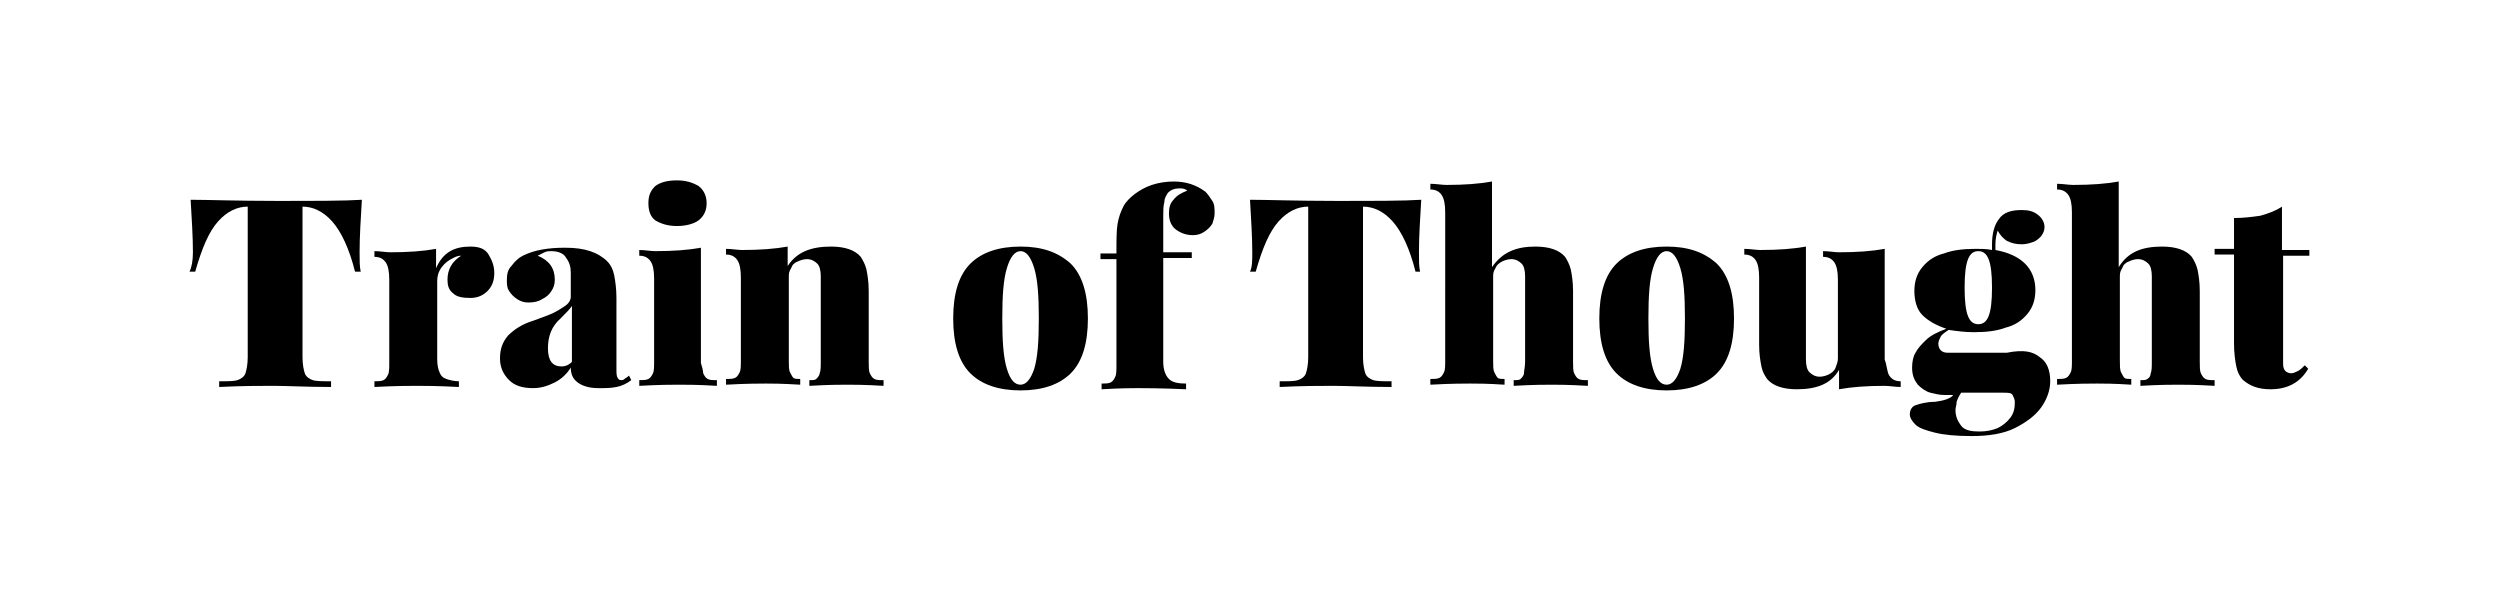
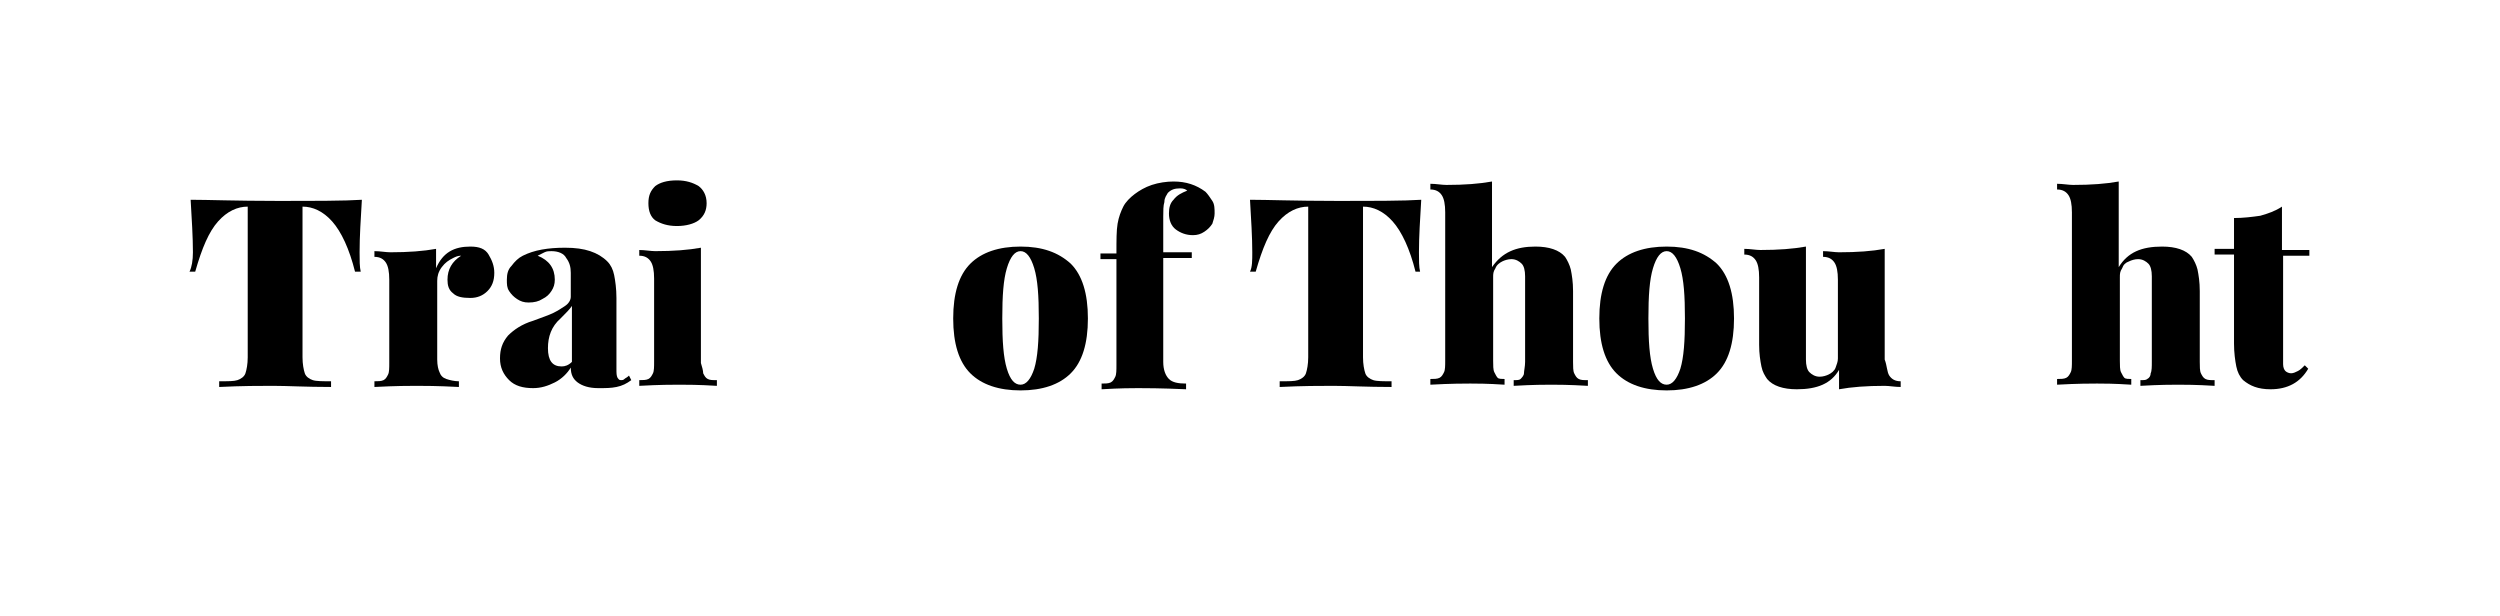
<svg xmlns="http://www.w3.org/2000/svg" version="1.1" id="Layer_1" x="0px" y="0px" viewBox="0 0 219 54" style="enable-background:new 0 0 219 54;" xml:space="preserve">
  <g>
    <path d="M16.9,22.1c0-1.3-0.1-2.9-0.2-4.6c1.5,0,4,0.1,7.5,0.1c3.5,0,6,0,7.5-0.1c-0.1,1.7-0.2,3.2-0.2,4.6c0,0.7,0,1.3,0.1,1.7   h-0.5c-0.5-2-1.2-3.5-2-4.4c-0.8-0.9-1.7-1.3-2.6-1.3h0v13.2c0,0.6,0.1,1.1,0.2,1.4c0.1,0.3,0.4,0.5,0.7,0.6   c0.3,0.1,0.9,0.1,1.6,0.1v0.5c-2.2,0-3.8-0.1-5.1-0.1c-1.1,0-2.7,0-4.7,0.1v-0.5c0.8,0,1.3,0,1.6-0.1c0.3-0.1,0.6-0.3,0.7-0.6   c0.1-0.3,0.2-0.8,0.2-1.4V18.1h0c-0.9,0-1.8,0.4-2.6,1.3c-0.8,0.9-1.4,2.3-2,4.4h-0.5C16.8,23.4,16.9,22.8,16.9,22.1z" />
    <path d="M41.2,21.6c0.8,0,1.3,0.2,1.6,0.7c0.3,0.5,0.5,1,0.5,1.6c0,0.7-0.2,1.2-0.6,1.6c-0.4,0.4-0.9,0.6-1.5,0.6   c-0.7,0-1.2-0.1-1.5-0.4c-0.4-0.3-0.5-0.7-0.5-1.2c0-0.9,0.4-1.6,1.2-2.1c-0.3,0-0.5,0.1-0.7,0.2c-0.4,0.2-0.7,0.4-1,0.8   c-0.3,0.4-0.4,0.8-0.4,1.2v6.9c0,0.5,0.1,0.9,0.2,1.1c0.1,0.3,0.3,0.5,0.6,0.6s0.7,0.2,1.1,0.2v0.5c-1.9-0.1-3.1-0.1-3.7-0.1   c-0.6,0-1.8,0-3.7,0.1v-0.5c0.3,0,0.6,0,0.8-0.1s0.3-0.3,0.4-0.5s0.1-0.6,0.1-1v-7.3c0-0.7-0.1-1.2-0.3-1.5c-0.2-0.3-0.5-0.5-1-0.5   v-0.5c0.5,0,1,0.1,1.4,0.1c1.6,0,2.9-0.1,4-0.3v1.7C38.8,22.1,39.8,21.6,41.2,21.6z" />
    <path d="M49.6,22.6c-0.2-0.4-0.7-0.6-1.3-0.6c-0.2,0-0.4,0-0.6,0.1c-0.2,0.1-0.4,0.2-0.6,0.3c1,0.4,1.5,1.1,1.5,2.1   c0,0.4-0.1,0.7-0.3,1c-0.2,0.3-0.4,0.5-0.8,0.7c-0.3,0.2-0.7,0.3-1.2,0.3c-0.4,0-0.7-0.1-1-0.3s-0.5-0.4-0.7-0.7s-0.2-0.6-0.2-1   c0-0.5,0.1-0.9,0.4-1.2c0.3-0.4,0.6-0.7,1-0.9c1-0.5,2.2-0.7,3.7-0.7c0.9,0,1.6,0.1,2.2,0.3s1.1,0.5,1.5,0.9   c0.3,0.3,0.5,0.7,0.6,1.2c0.1,0.5,0.2,1.2,0.2,2v6.2c0,0.4,0,0.6,0.1,0.8c0.1,0.1,0.1,0.2,0.3,0.2c0.1,0,0.2,0,0.3-0.1   c0.1-0.1,0.2-0.1,0.4-0.3l0.2,0.4c-0.4,0.3-0.8,0.5-1.3,0.6S53.1,34,52.4,34c-0.8,0-1.4-0.2-1.8-0.5c-0.4-0.3-0.6-0.7-0.6-1.3   c-0.3,0.5-0.8,1-1.4,1.3c-0.6,0.3-1.2,0.5-1.9,0.5c-0.9,0-1.6-0.2-2.1-0.7c-0.5-0.5-0.8-1.1-0.8-1.9c0-0.8,0.2-1.4,0.7-2   c0.5-0.5,1.2-1,2.2-1.3c0.8-0.3,1.4-0.5,1.8-0.7c0.4-0.2,0.7-0.4,1-0.6S50,26.3,50,26v-2.1C50,23.4,49.9,23,49.6,22.6z M49.1,27.9   c-0.8,0.7-1.1,1.6-1.1,2.6c0,1.1,0.4,1.6,1.2,1.6c0.3,0,0.6-0.1,0.9-0.4v-4.9C49.9,27.1,49.6,27.4,49.1,27.9z" />
    <path d="M61.6,32.7c0.1,0.2,0.2,0.4,0.4,0.5s0.4,0.1,0.8,0.1v0.5c-1.6-0.1-2.7-0.1-3.3-0.1s-1.7,0-3.5,0.1v-0.5   c0.3,0,0.6,0,0.8-0.1s0.3-0.3,0.4-0.5s0.1-0.6,0.1-1v-7.3c0-0.7-0.1-1.2-0.3-1.5c-0.2-0.3-0.5-0.5-1-0.5v-0.5c0.5,0,1,0.1,1.4,0.1   c1.6,0,2.9-0.1,4-0.3v10.1C61.5,32.1,61.6,32.5,61.6,32.7z M61.2,16.3c0.4,0.3,0.7,0.8,0.7,1.5c0,0.6-0.2,1.1-0.7,1.5   c-0.4,0.3-1.1,0.5-1.9,0.5c-0.8,0-1.4-0.2-1.9-0.5c-0.4-0.3-0.6-0.8-0.6-1.5s0.2-1.1,0.6-1.5c0.4-0.3,1-0.5,1.9-0.5   C60.1,15.8,60.7,16,61.2,16.3z" />
-     <path d="M72.8,21.6c1.2,0,2.1,0.3,2.6,0.9c0.2,0.3,0.4,0.7,0.5,1.1c0.1,0.5,0.2,1.1,0.2,1.9v6.2c0,0.4,0,0.8,0.1,1s0.2,0.4,0.4,0.5   c0.2,0.1,0.4,0.1,0.8,0.1v0.5c-1.6-0.1-2.7-0.1-3.2-0.1c-0.5,0-1.6,0-3.3,0.1v-0.5c0.3,0,0.5,0,0.6-0.1c0.1-0.1,0.3-0.3,0.3-0.5   c0.1-0.2,0.1-0.6,0.1-1v-7.5c0-0.5-0.1-0.9-0.3-1.1c-0.2-0.2-0.5-0.4-0.9-0.4c-0.3,0-0.6,0.1-0.8,0.2c-0.3,0.1-0.5,0.3-0.6,0.6   c-0.2,0.3-0.2,0.5-0.2,0.8v7.3c0,0.4,0,0.8,0.1,1s0.2,0.4,0.3,0.5s0.4,0.1,0.6,0.1v0.5c-1.6-0.1-2.6-0.1-3-0.1   c-0.5,0-1.7,0-3.5,0.1v-0.5c0.3,0,0.6,0,0.8-0.1s0.3-0.3,0.4-0.5s0.1-0.6,0.1-1v-7.3c0-0.7-0.1-1.2-0.3-1.5c-0.2-0.3-0.5-0.5-1-0.5   v-0.5c0.5,0,1,0.1,1.4,0.1c1.6,0,2.9-0.1,4-0.3v1.7C69.8,22.1,71,21.6,72.8,21.6z" />
    <path d="M93.8,23.1c1,1,1.5,2.6,1.5,4.8c0,2.2-0.5,3.8-1.5,4.8c-1,1-2.5,1.5-4.4,1.5c-1.9,0-3.4-0.5-4.4-1.5c-1-1-1.5-2.6-1.5-4.8   c0-2.2,0.5-3.8,1.5-4.8c1-1,2.5-1.5,4.4-1.5S92.7,22.1,93.8,23.1z M88.2,23.5c-0.3,1-0.4,2.4-0.4,4.4c0,2,0.1,3.4,0.4,4.4   c0.3,1,0.7,1.4,1.2,1.4c0.5,0,0.9-0.5,1.2-1.4c0.3-1,0.4-2.4,0.4-4.4c0-2-0.1-3.4-0.4-4.4c-0.3-1-0.7-1.5-1.2-1.5   C88.9,22,88.5,22.5,88.2,23.5z" />
    <path d="M97.9,19.6c0.1-0.6,0.3-1.1,0.5-1.5c0.2-0.4,0.6-0.8,1-1.1c0.4-0.3,0.9-0.6,1.5-0.8c0.6-0.2,1.3-0.3,1.9-0.3   c1.1,0,2,0.3,2.8,0.9c0.2,0.2,0.4,0.5,0.6,0.8s0.2,0.7,0.2,1.1c0,0.3-0.1,0.6-0.2,0.9c-0.2,0.3-0.4,0.5-0.7,0.7s-0.6,0.3-1,0.3   c-0.6,0-1.1-0.2-1.5-0.5c-0.4-0.3-0.6-0.8-0.6-1.4c0-0.5,0.1-0.9,0.4-1.2c0.3-0.4,0.7-0.6,1.2-0.8c-0.1-0.1-0.3-0.2-0.6-0.2   c-0.5,0-0.8,0.1-1.1,0.4c-0.1,0.2-0.3,0.4-0.3,0.8c-0.1,0.3-0.1,0.8-0.1,1.3v3.1h2.5v0.5h-2.5v9.1c0,0.7,0.2,1.2,0.5,1.5   c0.3,0.3,0.8,0.4,1.5,0.4v0.5c-2.2-0.1-3.7-0.1-4.2-0.1c-0.5,0-1.5,0-3.2,0.1v-0.5c0.3,0,0.6,0,0.8-0.1s0.3-0.3,0.4-0.5   s0.1-0.6,0.1-1v-9.3h-1.4v-0.5h1.4C97.8,21,97.8,20.2,97.9,19.6z" />
    <path d="M109.7,22.1c0-1.3-0.1-2.9-0.2-4.6c1.5,0,4,0.1,7.5,0.1c3.5,0,6,0,7.5-0.1c-0.1,1.7-0.2,3.2-0.2,4.6c0,0.7,0,1.3,0.1,1.7   H124c-0.5-2-1.2-3.5-2-4.4s-1.7-1.3-2.6-1.3h0v13.2c0,0.6,0.1,1.1,0.2,1.4c0.1,0.3,0.4,0.5,0.7,0.6s0.9,0.1,1.6,0.1v0.5   c-2.2,0-3.8-0.1-5.1-0.1c-1.1,0-2.7,0-4.7,0.1v-0.5c0.8,0,1.3,0,1.6-0.1c0.3-0.1,0.6-0.3,0.7-0.6c0.1-0.3,0.2-0.8,0.2-1.4V18.1h0   c-0.9,0-1.8,0.4-2.6,1.3c-0.8,0.9-1.4,2.3-2,4.4h-0.5C109.7,23.4,109.7,22.8,109.7,22.1z" />
    <path d="M134.5,21.6c1.2,0,2.1,0.3,2.6,0.9c0.2,0.3,0.4,0.7,0.5,1.1c0.1,0.5,0.2,1.1,0.2,1.9v6.2c0,0.4,0,0.8,0.1,1   c0.1,0.2,0.2,0.4,0.4,0.5s0.4,0.1,0.8,0.1v0.5c-1.7-0.1-2.7-0.1-3.2-0.1c-0.5,0-1.6,0-3.3,0.1v-0.5c0.3,0,0.5,0,0.6-0.1   s0.3-0.3,0.3-0.5s0.1-0.6,0.1-1v-7.5c0-0.5-0.1-0.9-0.3-1.1c-0.2-0.2-0.5-0.4-0.9-0.4c-0.3,0-0.6,0.1-0.8,0.2s-0.5,0.3-0.6,0.6   c-0.2,0.3-0.2,0.5-0.2,0.8v7.3c0,0.4,0,0.8,0.1,1c0.1,0.2,0.2,0.4,0.3,0.5c0.1,0.1,0.4,0.1,0.6,0.1v0.5c-1.5-0.1-2.5-0.1-3-0.1   c-0.5,0-1.7,0-3.5,0.1v-0.5c0.3,0,0.6,0,0.8-0.1s0.3-0.3,0.4-0.5c0.1-0.2,0.1-0.6,0.1-1V18.6c0-0.7-0.1-1.2-0.3-1.5   c-0.2-0.3-0.5-0.5-1-0.5v-0.5c0.5,0,1,0.1,1.4,0.1c1.6,0,2.9-0.1,4-0.3v7.5C131.6,22.1,132.8,21.6,134.5,21.6z" />
    <path d="M150.4,23.1c1,1,1.5,2.6,1.5,4.8c0,2.2-0.5,3.8-1.5,4.8c-1,1-2.5,1.5-4.4,1.5c-1.9,0-3.4-0.5-4.4-1.5c-1-1-1.5-2.6-1.5-4.8   c0-2.2,0.5-3.8,1.5-4.8c1-1,2.5-1.5,4.4-1.5C147.9,21.6,149.3,22.1,150.4,23.1z M144.8,23.5c-0.3,1-0.4,2.4-0.4,4.4   c0,2,0.1,3.4,0.4,4.4c0.3,1,0.7,1.4,1.2,1.4c0.5,0,0.9-0.5,1.2-1.4c0.3-1,0.4-2.4,0.4-4.4c0-2-0.1-3.4-0.4-4.4   c-0.3-1-0.7-1.5-1.2-1.5C145.5,22,145.1,22.5,144.8,23.5z" />
    <path d="M165.5,32.9c0.2,0.3,0.5,0.5,1,0.5v0.5c-0.5,0-1-0.1-1.4-0.1c-1.6,0-2.9,0.1-4,0.3v-1.7c-0.7,1.2-1.9,1.7-3.7,1.7   c-1.2,0-2.1-0.3-2.6-0.9c-0.2-0.3-0.4-0.6-0.5-1.1c-0.1-0.5-0.2-1.1-0.2-1.9v-5.9c0-0.7-0.1-1.2-0.3-1.5s-0.5-0.5-1-0.5v-0.5   c0.5,0,1,0.1,1.4,0.1c1.6,0,2.9-0.1,4-0.3v9.9c0,0.5,0.1,0.9,0.3,1.1c0.2,0.2,0.5,0.4,0.9,0.4c0.3,0,0.6-0.1,0.8-0.2   s0.5-0.3,0.6-0.6s0.2-0.5,0.2-0.8v-6.9c0-0.7-0.1-1.2-0.3-1.5c-0.2-0.3-0.5-0.5-1-0.5v-0.5c0.5,0,1,0.1,1.4,0.1   c1.6,0,2.9-0.1,4-0.3v9.7C165.3,32,165.3,32.6,165.5,32.9z" />
-     <path d="M178.7,31.3c0.6,0.4,0.9,1.1,0.9,2.1c0,0.8-0.3,1.6-0.8,2.3s-1.3,1.3-2.3,1.8c-1,0.5-2.3,0.7-3.8,0.7   c-1.3,0-2.4-0.1-3.2-0.3c-0.8-0.2-1.4-0.4-1.7-0.7c-0.3-0.3-0.5-0.6-0.5-0.9c0-0.4,0.2-0.7,0.5-0.8s0.9-0.3,1.7-0.3   c0.8-0.1,1.4-0.3,1.6-0.6h-0.8c-0.4,0-0.8-0.1-1.2-0.2c-0.4-0.1-0.8-0.4-1.1-0.7c-0.3-0.4-0.5-0.8-0.5-1.5c0-0.5,0.1-1,0.3-1.3   c0.2-0.4,0.5-0.7,0.9-1.1s1-0.7,1.8-1c-0.9-0.3-1.6-0.7-2.1-1.2s-0.7-1.3-0.7-2.1c0-0.8,0.2-1.5,0.7-2.1c0.5-0.6,1.1-1,1.9-1.2   c0.8-0.3,1.7-0.4,2.8-0.4c0.5,0,0.9,0,1.4,0.1c0-0.2,0-0.3,0-0.5c0-0.9,0.2-1.7,0.6-2.2c0.4-0.6,1.1-0.8,2-0.8c0.6,0,1,0.1,1.4,0.4   c0.4,0.3,0.6,0.7,0.6,1.1c0,0.3-0.1,0.5-0.3,0.8c-0.2,0.2-0.4,0.4-0.7,0.5c-0.3,0.1-0.6,0.2-1,0.2c-0.5,0-0.9-0.1-1.3-0.3   c-0.3-0.2-0.6-0.5-0.8-0.9c-0.1,0.3-0.2,0.7-0.2,1.2c0,0.2,0,0.4,0,0.5c1.1,0.2,2,0.6,2.6,1.2c0.6,0.6,0.9,1.4,0.9,2.3   c0,0.8-0.2,1.5-0.7,2.1c-0.5,0.6-1.1,1-1.9,1.2c-0.8,0.3-1.7,0.4-2.8,0.4c-0.8,0-1.5-0.1-2.2-0.2c-0.3,0.2-0.6,0.4-0.7,0.6   s-0.2,0.4-0.2,0.6c0,0.5,0.3,0.8,0.8,0.8h5.2C177.3,30.6,178.1,30.8,178.7,31.3z M171.4,35.2c0,0.3-0.1,0.5-0.1,0.7   c0,0.6,0.2,1,0.5,1.4s0.9,0.5,1.6,0.5c0.6,0,1.1-0.1,1.6-0.3c0.4-0.2,0.8-0.5,1.1-0.9c0.3-0.4,0.4-0.8,0.4-1.4   c0-0.2-0.1-0.4-0.2-0.6s-0.4-0.2-0.8-0.2h-3.7C171.6,34.7,171.5,34.9,171.4,35.2z M172.4,22.7c-0.2,0.5-0.3,1.3-0.3,2.5   c0,1.2,0.1,2,0.3,2.5c0.2,0.5,0.5,0.7,0.9,0.7c0.4,0,0.7-0.2,0.9-0.7c0.2-0.5,0.3-1.3,0.3-2.5s-0.1-2-0.3-2.5   c-0.2-0.5-0.5-0.7-0.9-0.7C172.9,22,172.6,22.2,172.4,22.7z" />
    <path d="M189.4,21.6c1.2,0,2.1,0.3,2.6,0.9c0.2,0.3,0.4,0.7,0.5,1.1c0.1,0.5,0.2,1.1,0.2,1.9v6.2c0,0.4,0,0.8,0.1,1   c0.1,0.2,0.2,0.4,0.4,0.5s0.4,0.1,0.8,0.1v0.5c-1.6-0.1-2.7-0.1-3.2-0.1c-0.5,0-1.6,0-3.3,0.1v-0.5c0.3,0,0.5,0,0.6-0.1   c0.2-0.1,0.3-0.3,0.3-0.5c0.1-0.2,0.1-0.6,0.1-1v-7.5c0-0.5-0.1-0.9-0.3-1.1c-0.2-0.2-0.5-0.4-0.9-0.4c-0.3,0-0.6,0.1-0.8,0.2   c-0.3,0.1-0.5,0.3-0.6,0.6c-0.2,0.3-0.2,0.5-0.2,0.8v7.3c0,0.4,0,0.8,0.1,1s0.2,0.4,0.3,0.5c0.1,0.1,0.4,0.1,0.6,0.1v0.5   c-1.5-0.1-2.5-0.1-3-0.1c-0.5,0-1.7,0-3.5,0.1v-0.5c0.3,0,0.6,0,0.8-0.1s0.3-0.3,0.4-0.5c0.1-0.2,0.1-0.6,0.1-1V18.6   c0-0.7-0.1-1.2-0.3-1.5s-0.5-0.5-1-0.5v-0.5c0.5,0,1,0.1,1.4,0.1c1.6,0,2.9-0.1,4-0.3v7.5C186.4,22.1,187.6,21.6,189.4,21.6z" />
    <path d="M202.3,21.9v0.5H200v9.5c0,0.3,0.1,0.5,0.2,0.6c0.1,0.1,0.3,0.2,0.5,0.2c0.2,0,0.4-0.1,0.6-0.2c0.2-0.1,0.4-0.3,0.6-0.5   l0.3,0.3c-0.7,1.2-1.8,1.8-3.3,1.8c-1.1,0-1.8-0.3-2.4-0.8c-0.3-0.3-0.5-0.7-0.6-1.2c-0.1-0.5-0.2-1.2-0.2-2v-7.8h-1.7v-0.5h1.7   v-2.7c0.8,0,1.6-0.1,2.3-0.2c0.7-0.2,1.3-0.4,1.9-0.8v3.8H202.3z" />
  </g>
</svg>